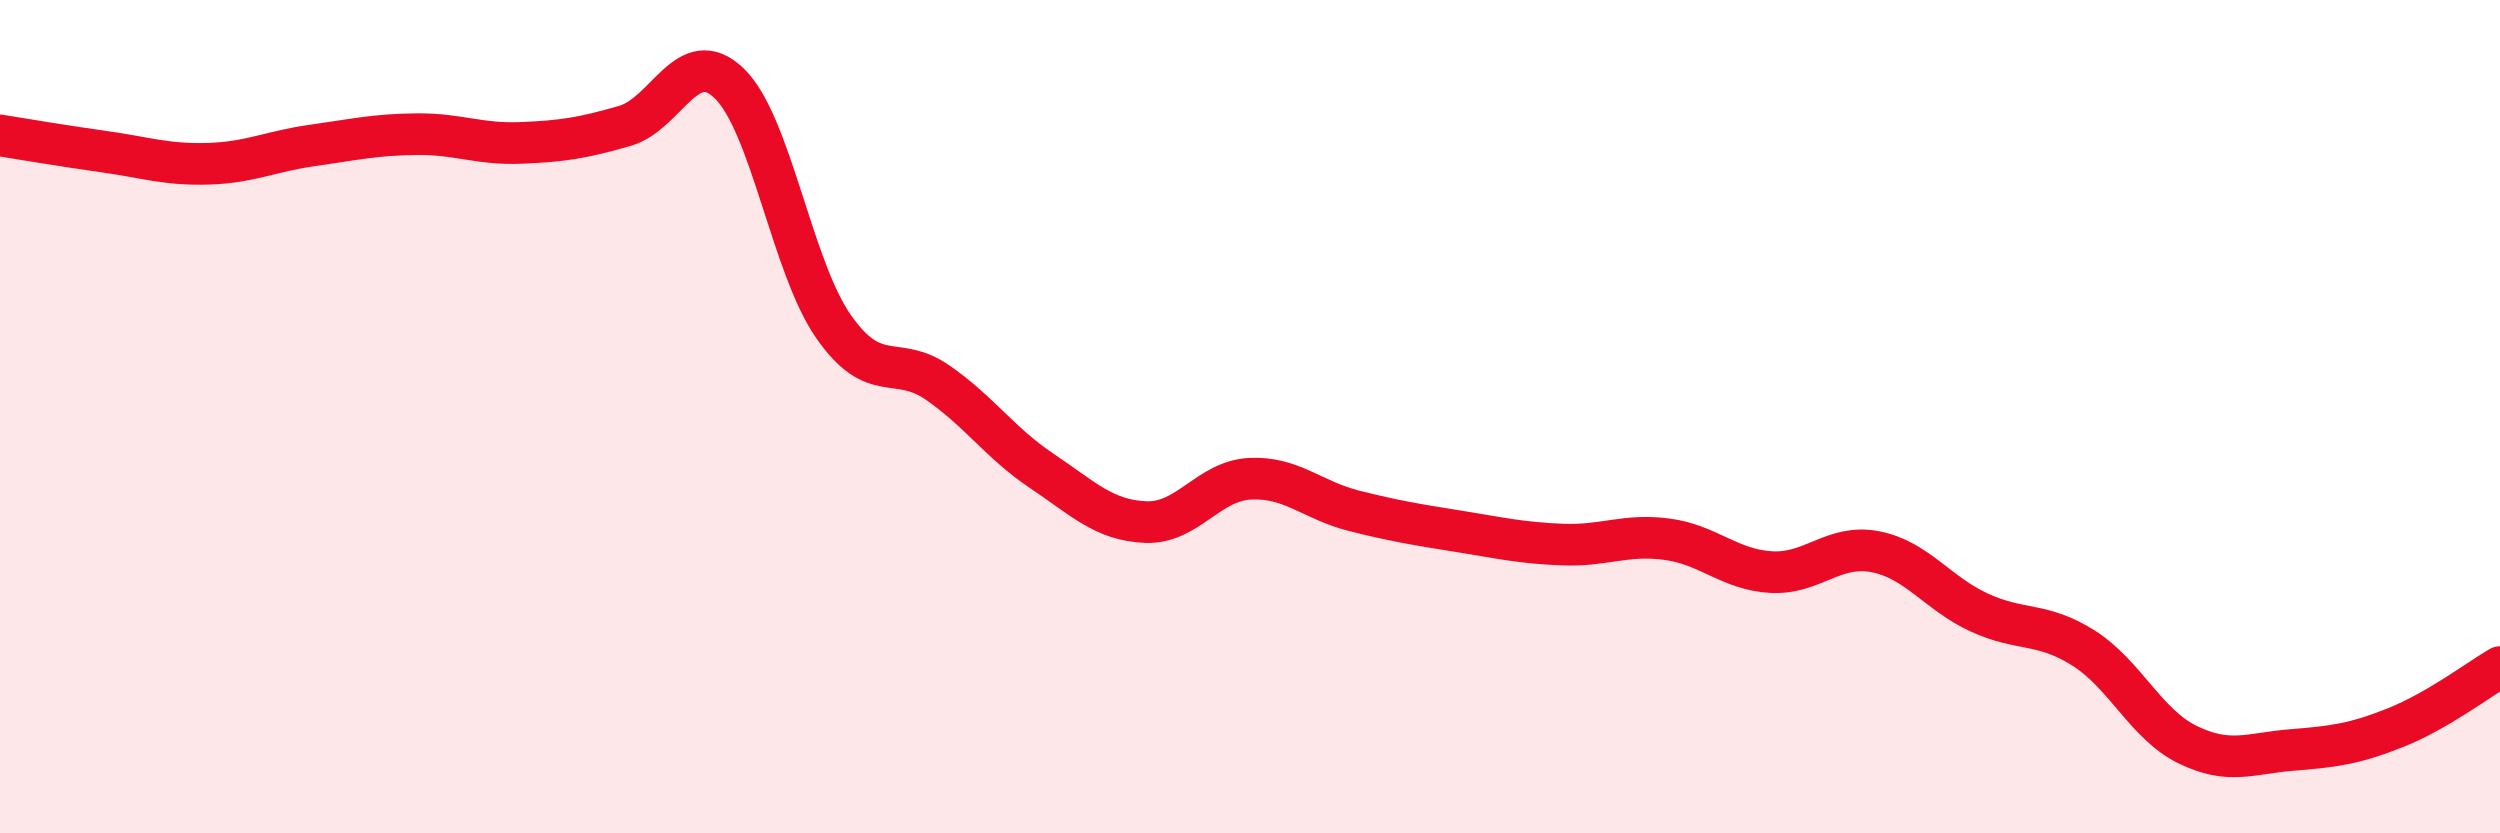
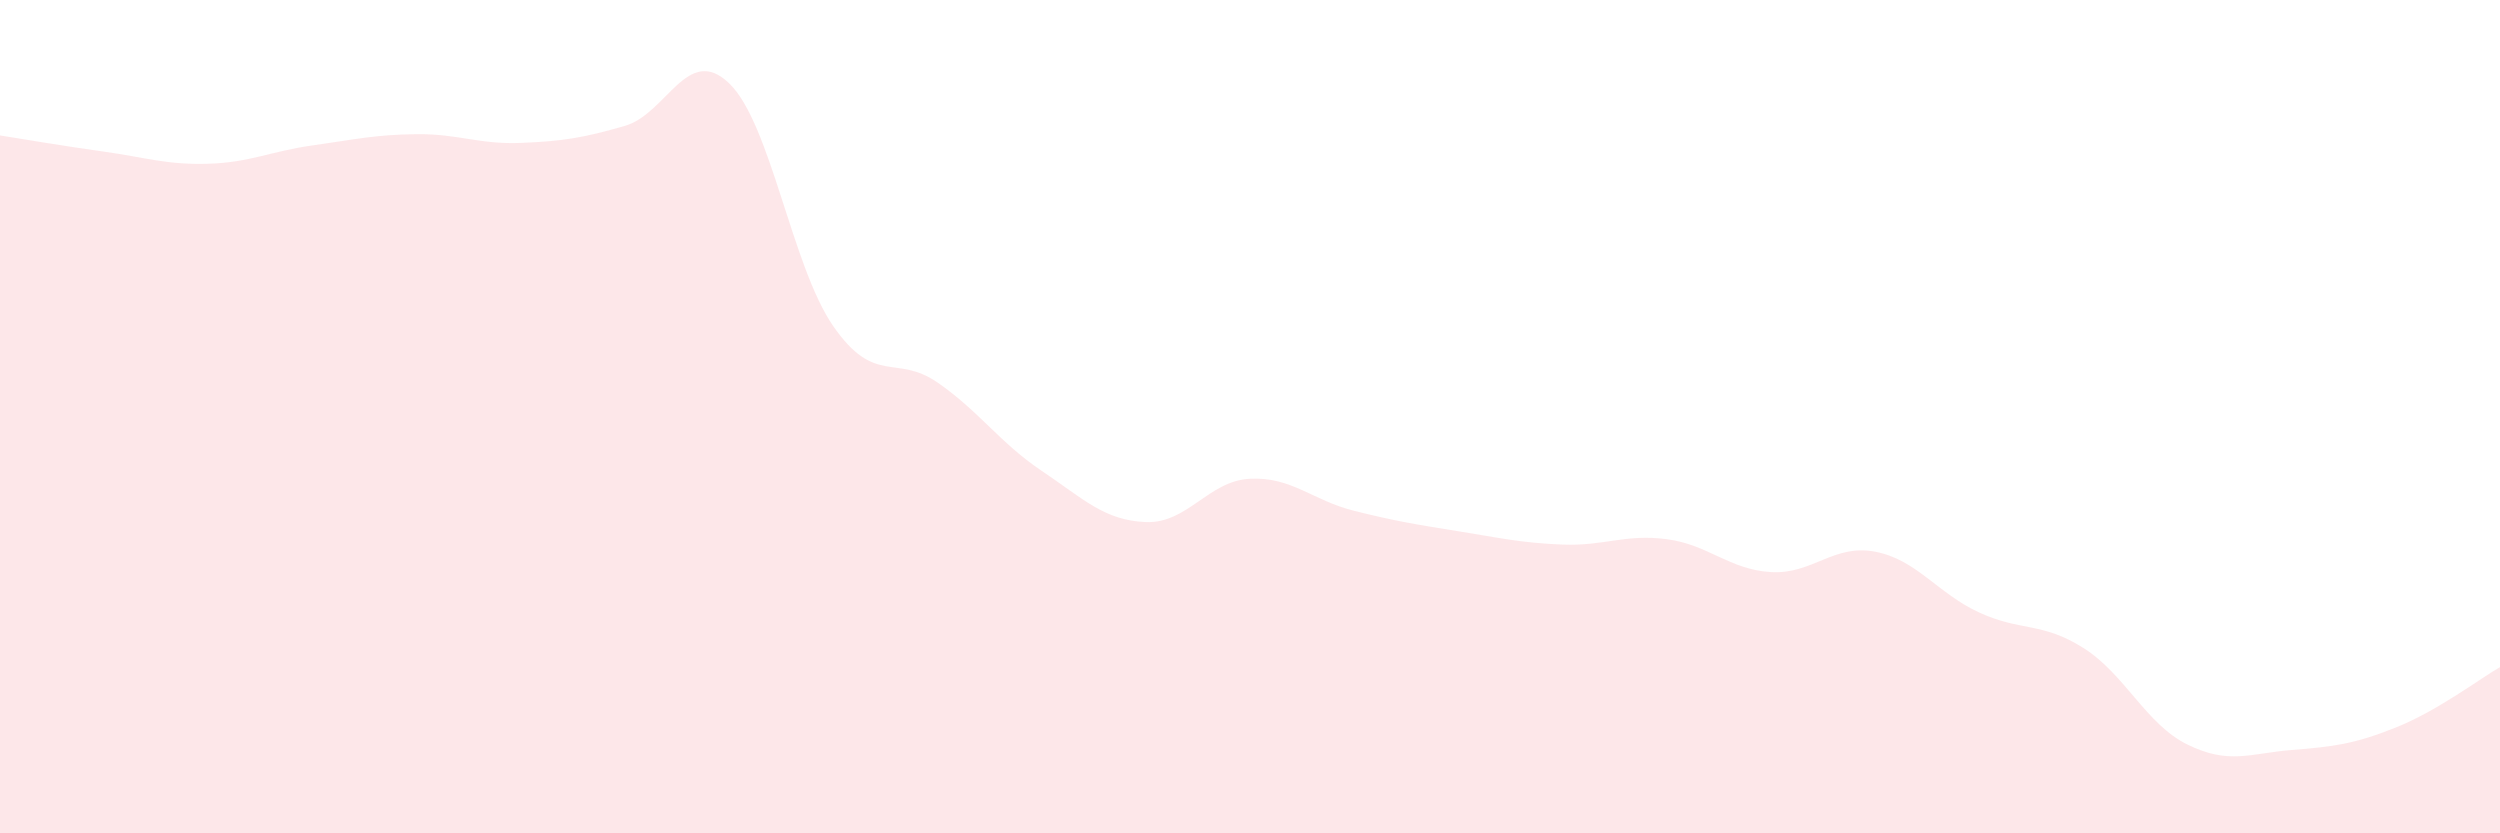
<svg xmlns="http://www.w3.org/2000/svg" width="60" height="20" viewBox="0 0 60 20">
  <path d="M 0,3.25 C 0.5,3.33 1.5,3.5 2.5,3.64 C 3.5,3.78 4,3.96 5,3.93 C 6,3.9 6.5,3.63 7.5,3.49 C 8.5,3.35 9,3.23 10,3.22 C 11,3.21 11.5,3.47 12.5,3.43 C 13.5,3.39 14,3.31 15,3.02 C 16,2.73 16.5,1.04 17.5,2 C 18.5,2.96 19,6.39 20,7.83 C 21,9.27 21.5,8.49 22.5,9.18 C 23.5,9.87 24,10.63 25,11.3 C 26,11.97 26.5,12.49 27.5,12.53 C 28.5,12.57 29,11.54 30,11.49 C 31,11.44 31.5,12.01 32.5,12.26 C 33.5,12.51 34,12.59 35,12.75 C 36,12.91 36.5,13.03 37.5,13.07 C 38.5,13.11 39,12.81 40,12.94 C 41,13.07 41.5,13.67 42.5,13.73 C 43.5,13.79 44,13.05 45,13.24 C 46,13.43 46.5,14.24 47.5,14.7 C 48.5,15.16 49,14.92 50,15.55 C 51,16.18 51.5,17.38 52.5,17.87 C 53.5,18.36 54,18.08 55,18 C 56,17.92 56.5,17.86 57.5,17.46 C 58.5,17.06 59.5,16.3 60,16.01L60 20L0 20Z" fill="#EB0A25" opacity="0.1" stroke-linecap="round" stroke-linejoin="round" />
-   <path d="M 0,3.25 C 0.5,3.33 1.5,3.5 2.5,3.64 C 3.5,3.78 4,3.96 5,3.93 C 6,3.9 6.5,3.63 7.5,3.49 C 8.5,3.35 9,3.23 10,3.22 C 11,3.21 11.5,3.47 12.5,3.43 C 13.5,3.39 14,3.31 15,3.02 C 16,2.73 16.5,1.04 17.5,2 C 18.5,2.96 19,6.39 20,7.83 C 21,9.27 21.5,8.49 22.5,9.18 C 23.5,9.87 24,10.63 25,11.3 C 26,11.97 26.5,12.49 27.5,12.53 C 28.5,12.57 29,11.54 30,11.49 C 31,11.44 31.5,12.01 32.5,12.26 C 33.5,12.51 34,12.59 35,12.75 C 36,12.91 36.5,13.03 37.5,13.07 C 38.5,13.11 39,12.81 40,12.94 C 41,13.07 41.5,13.67 42.5,13.73 C 43.5,13.79 44,13.05 45,13.24 C 46,13.43 46.5,14.24 47.5,14.7 C 48.5,15.16 49,14.92 50,15.55 C 51,16.18 51.5,17.38 52.5,17.87 C 53.5,18.36 54,18.08 55,18 C 56,17.92 56.5,17.86 57.5,17.46 C 58.5,17.06 59.5,16.3 60,16.01" stroke="#EB0A25" stroke-width="1" fill="none" stroke-linecap="round" stroke-linejoin="round" />
</svg>